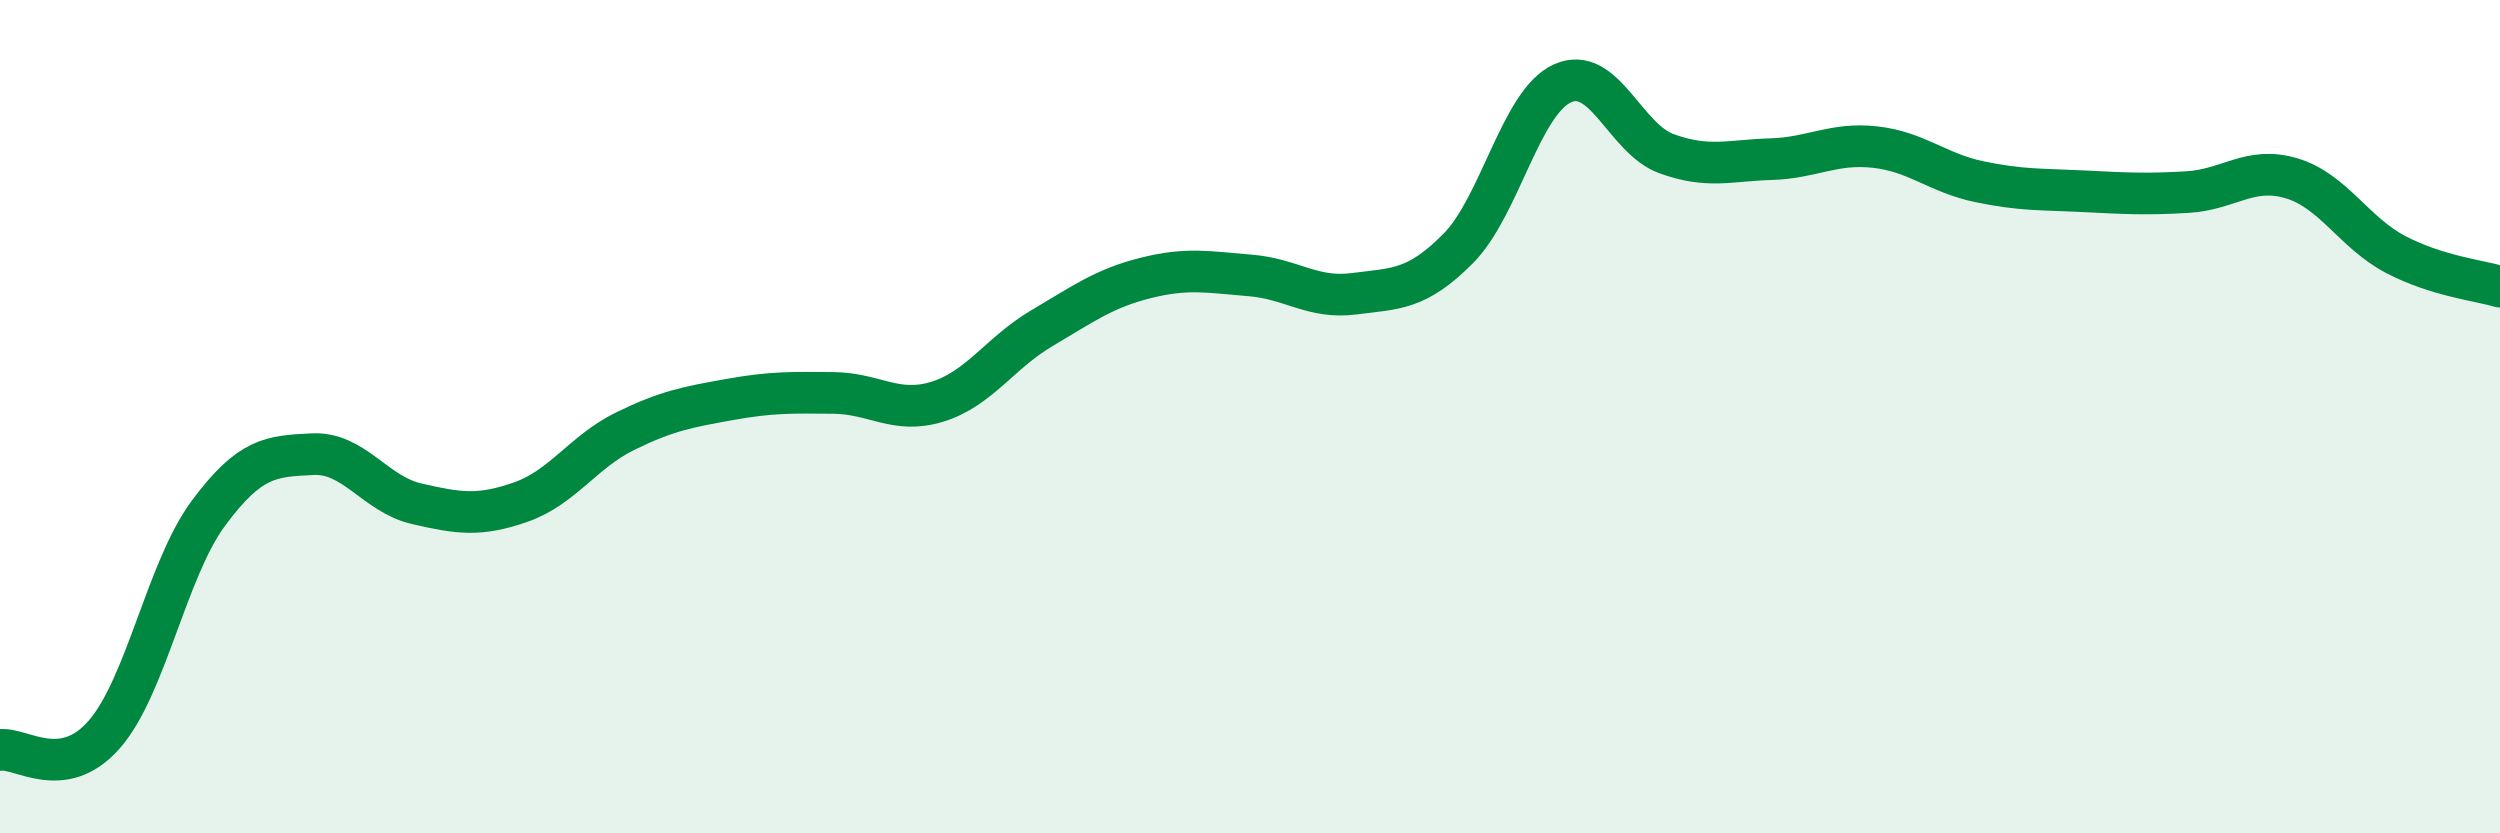
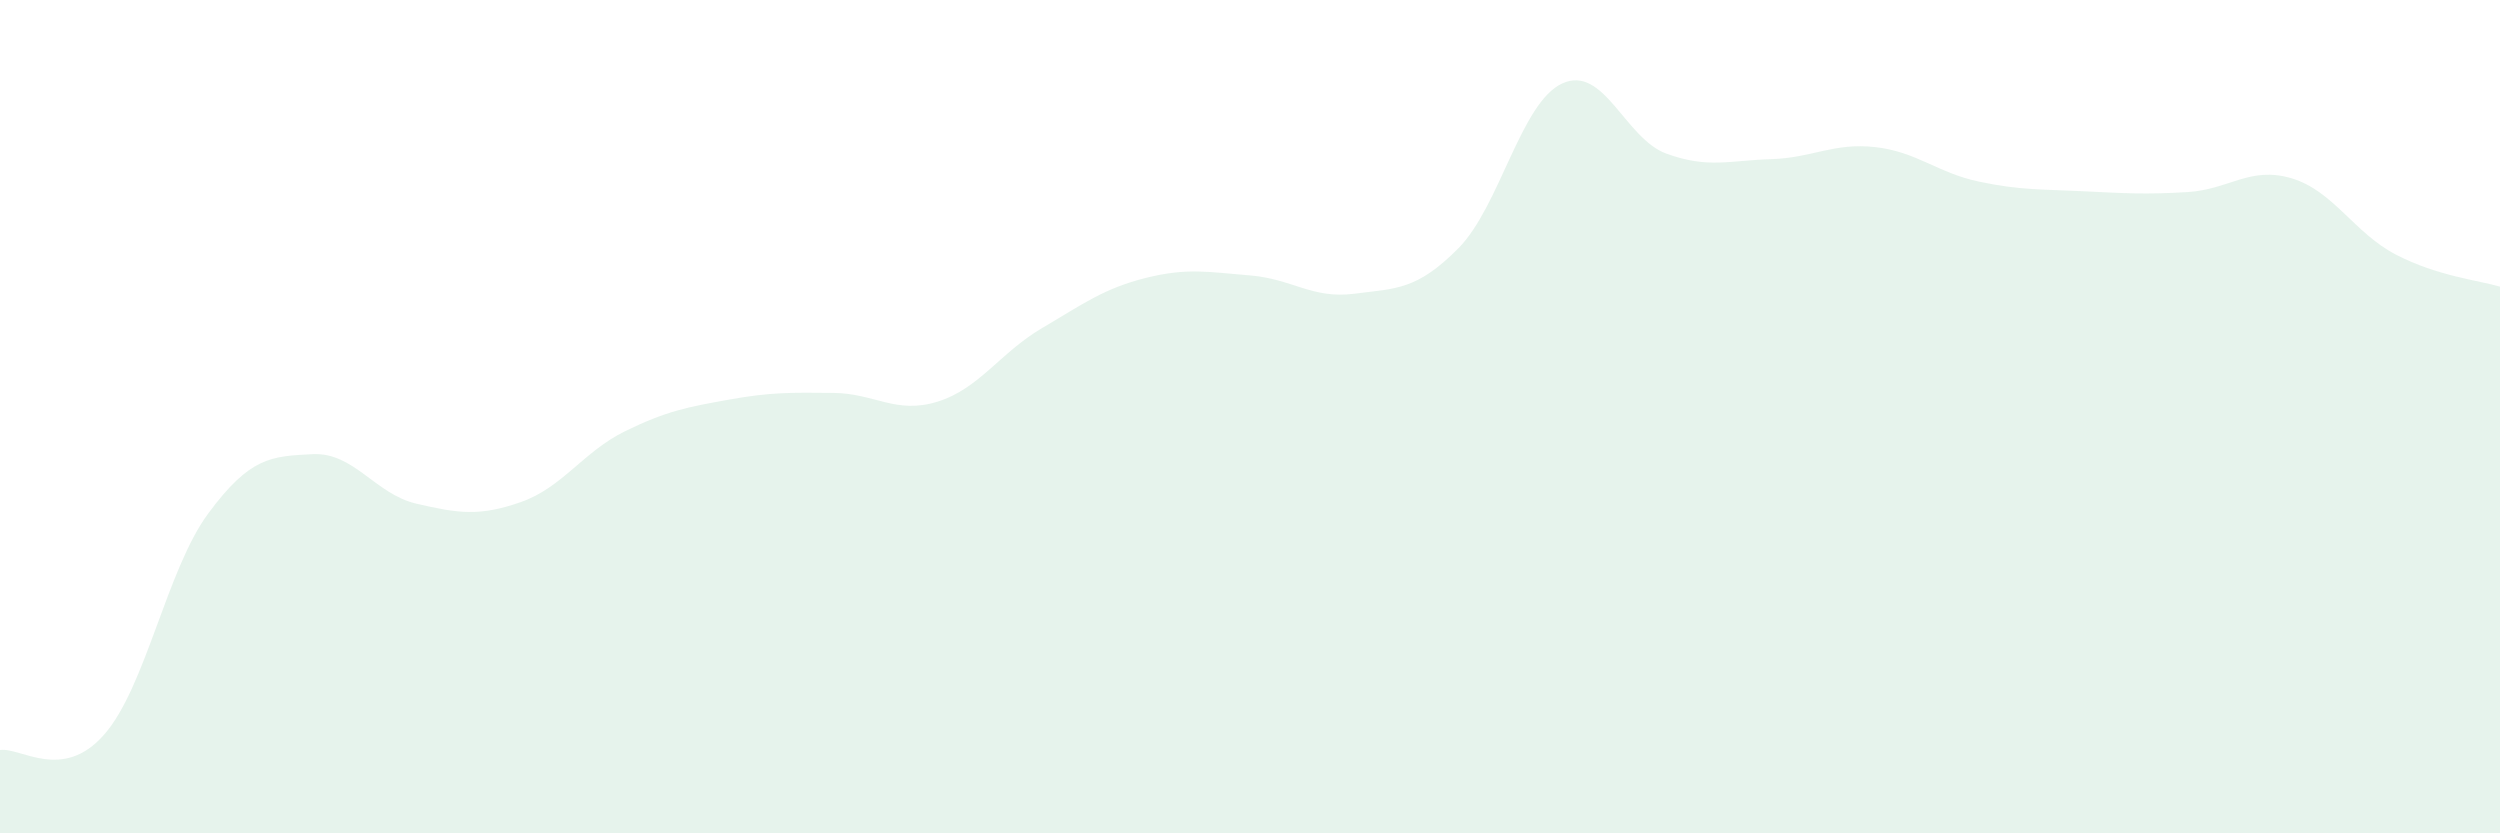
<svg xmlns="http://www.w3.org/2000/svg" width="60" height="20" viewBox="0 0 60 20">
  <path d="M 0,18 C 0.5,17.93 1.5,18.77 2.5,17.63 C 3.5,16.49 4,13.67 5,12.32 C 6,10.97 6.5,10.95 7.5,10.9 C 8.5,10.85 9,11.86 10,12.09 C 11,12.32 11.5,12.4 12.5,12.05 C 13.5,11.7 14,10.84 15,10.35 C 16,9.86 16.5,9.77 17.5,9.59 C 18.5,9.41 19,9.42 20,9.43 C 21,9.44 21.5,9.95 22.5,9.64 C 23.5,9.33 24,8.47 25,7.88 C 26,7.29 26.5,6.92 27.5,6.67 C 28.5,6.42 29,6.53 30,6.61 C 31,6.69 31.5,7.18 32.5,7.05 C 33.5,6.92 34,6.97 35,5.96 C 36,4.95 36.5,2.45 37.5,2 C 38.5,1.55 39,3.33 40,3.69 C 41,4.05 41.5,3.85 42.5,3.82 C 43.5,3.79 44,3.42 45,3.53 C 46,3.64 46.5,4.15 47.5,4.36 C 48.5,4.57 49,4.54 50,4.59 C 51,4.64 51.5,4.67 52.5,4.61 C 53.5,4.55 54,3.98 55,4.28 C 56,4.58 56.5,5.59 57.5,6.11 C 58.5,6.63 59.5,6.73 60,6.88L60 20L0 20Z" fill="#008740" opacity="0.1" stroke-linecap="round" stroke-linejoin="round" />
-   <path d="M 0,18 C 0.5,17.93 1.5,18.77 2.5,17.63 C 3.5,16.49 4,13.67 5,12.32 C 6,10.97 6.5,10.95 7.5,10.9 C 8.5,10.85 9,11.86 10,12.09 C 11,12.32 11.5,12.4 12.5,12.05 C 13.5,11.7 14,10.84 15,10.35 C 16,9.86 16.5,9.77 17.5,9.59 C 18.5,9.41 19,9.42 20,9.43 C 21,9.44 21.5,9.95 22.5,9.64 C 23.5,9.33 24,8.47 25,7.88 C 26,7.29 26.5,6.92 27.5,6.67 C 28.5,6.42 29,6.53 30,6.61 C 31,6.69 31.5,7.18 32.5,7.05 C 33.5,6.92 34,6.97 35,5.96 C 36,4.95 36.5,2.45 37.5,2 C 38.5,1.55 39,3.33 40,3.69 C 41,4.05 41.5,3.85 42.5,3.82 C 43.5,3.79 44,3.42 45,3.53 C 46,3.64 46.5,4.15 47.5,4.36 C 48.5,4.57 49,4.54 50,4.59 C 51,4.64 51.5,4.67 52.5,4.61 C 53.5,4.55 54,3.98 55,4.28 C 56,4.58 56.5,5.59 57.5,6.11 C 58.5,6.63 59.5,6.73 60,6.88" stroke="#008740" stroke-width="1" fill="none" stroke-linecap="round" stroke-linejoin="round" />
</svg>